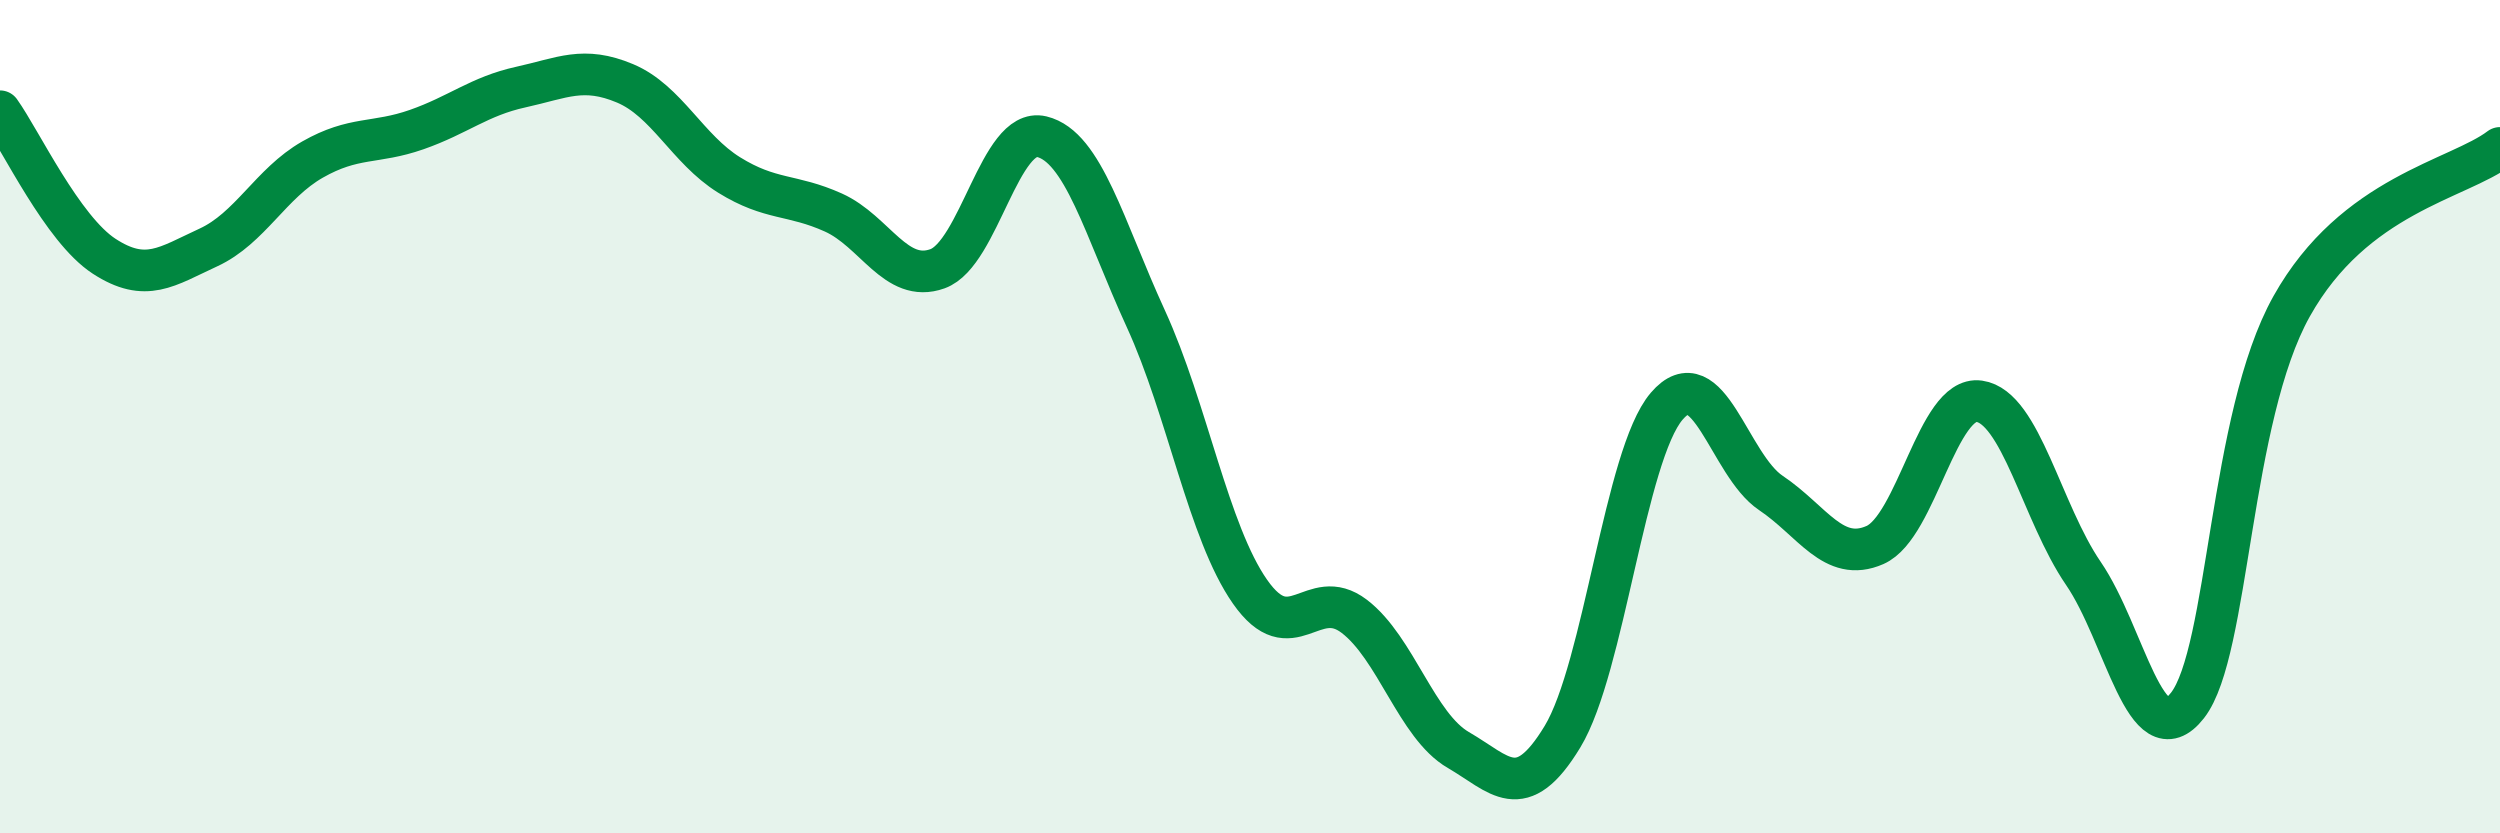
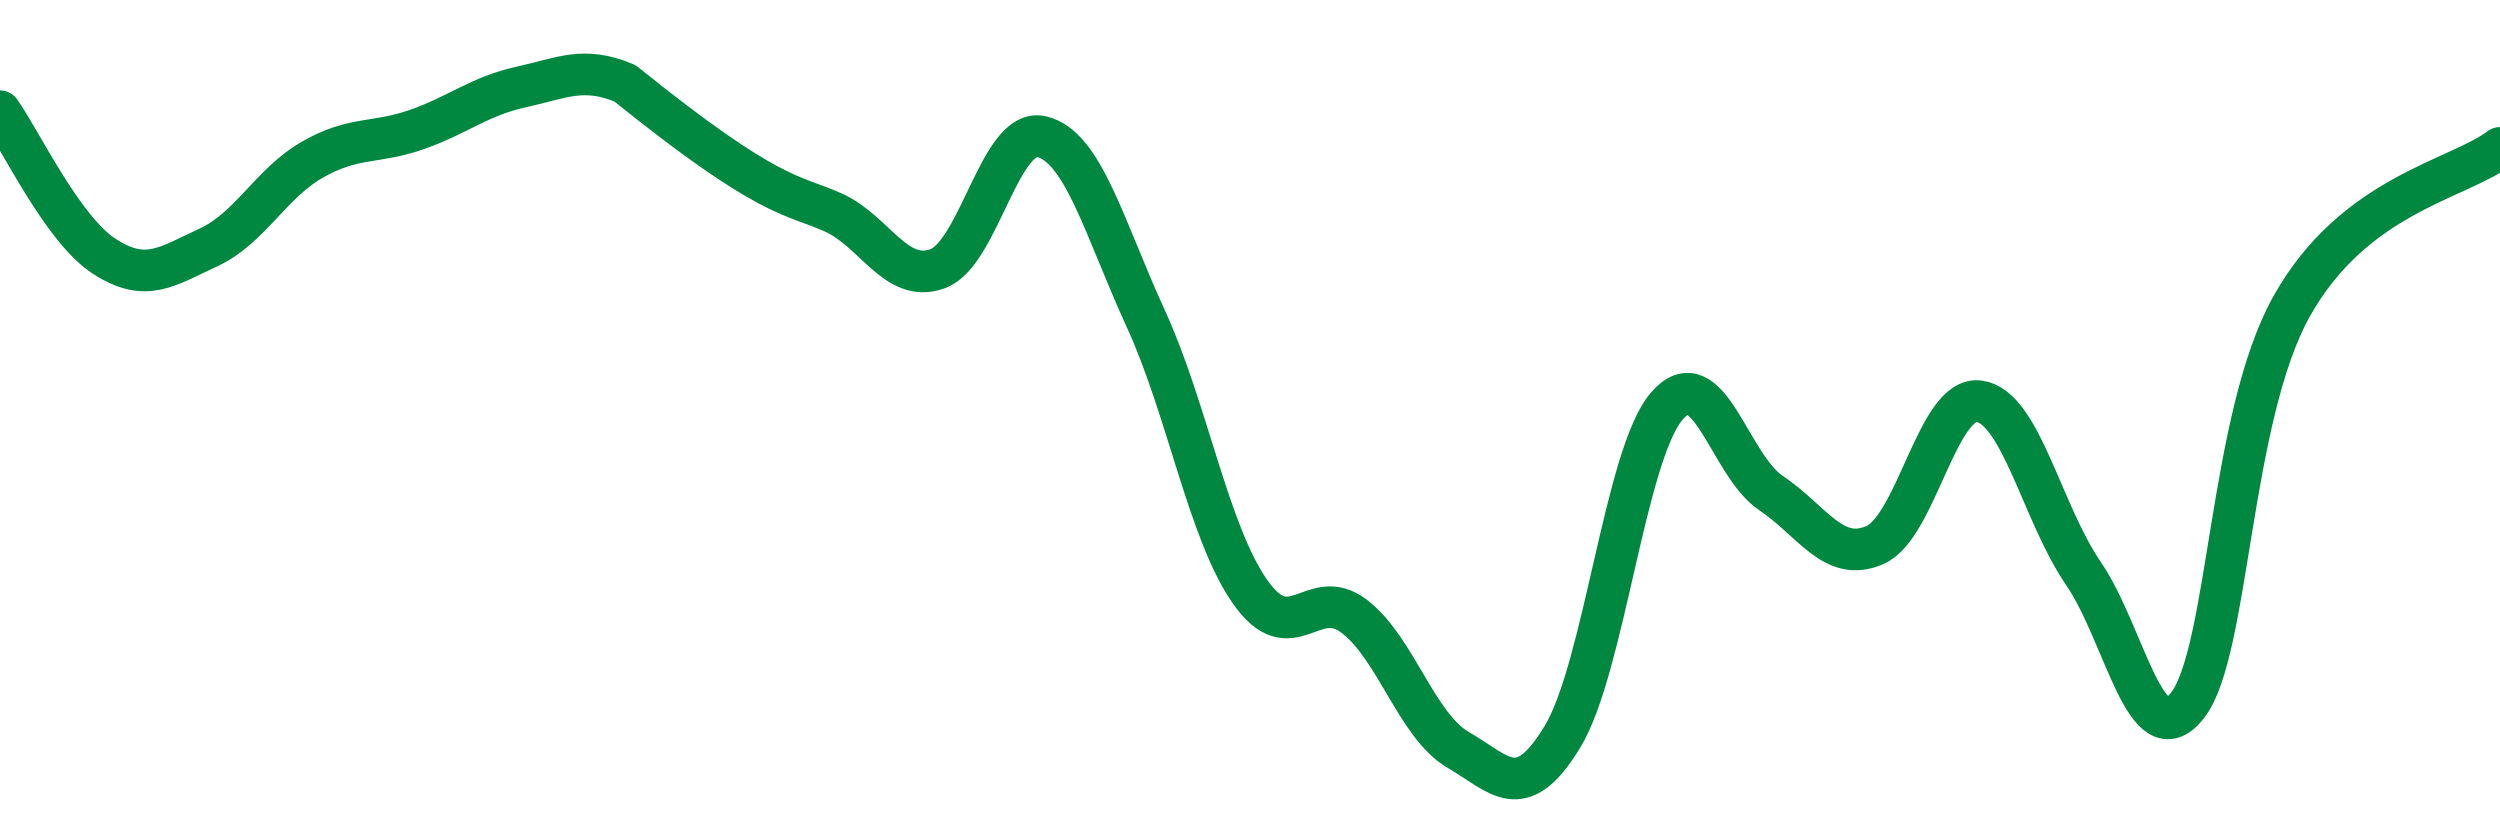
<svg xmlns="http://www.w3.org/2000/svg" width="60" height="20" viewBox="0 0 60 20">
-   <path d="M 0,2.67 C 0.5,3.37 1.5,5.5 2.5,6.15 C 3.5,6.8 4,6.4 5,5.94 C 6,5.48 6.5,4.4 7.5,3.83 C 8.5,3.26 9,3.46 10,3.11 C 11,2.76 11.5,2.31 12.5,2.09 C 13.5,1.87 14,1.58 15,2 C 16,2.42 16.5,3.58 17.5,4.2 C 18.5,4.82 19,4.65 20,5.1 C 21,5.55 21.5,6.81 22.5,6.45 C 23.5,6.09 24,3.04 25,3.28 C 26,3.52 26.5,5.47 27.5,7.65 C 28.5,9.83 29,12.77 30,14.2 C 31,15.63 31.5,14.03 32.5,14.79 C 33.5,15.55 34,17.42 35,18 C 36,18.58 36.5,19.33 37.5,17.68 C 38.5,16.03 39,10.92 40,9.75 C 41,8.58 41.5,11.16 42.5,11.83 C 43.5,12.5 44,13.52 45,13.08 C 46,12.64 46.5,9.49 47.5,9.63 C 48.5,9.77 49,12.3 50,13.76 C 51,15.22 51.5,18.21 52.5,16.93 C 53.5,15.65 53.5,10.03 55,7.35 C 56.5,4.67 59,4.31 60,3.55L60 20L0 20Z" fill="#008740" opacity="0.1" stroke-linecap="round" stroke-linejoin="round" />
-   <path d="M 0,2.67 C 0.5,3.37 1.5,5.5 2.5,6.15 C 3.5,6.8 4,6.4 5,5.94 C 6,5.48 6.5,4.4 7.5,3.83 C 8.5,3.26 9,3.46 10,3.11 C 11,2.76 11.5,2.31 12.5,2.09 C 13.5,1.87 14,1.58 15,2 C 16,2.42 16.5,3.58 17.5,4.2 C 18.5,4.82 19,4.65 20,5.1 C 21,5.55 21.5,6.81 22.5,6.45 C 23.5,6.09 24,3.04 25,3.28 C 26,3.52 26.5,5.47 27.5,7.65 C 28.5,9.83 29,12.77 30,14.2 C 31,15.63 31.5,14.03 32.5,14.79 C 33.5,15.55 34,17.42 35,18 C 36,18.58 36.5,19.33 37.5,17.68 C 38.5,16.03 39,10.92 40,9.75 C 41,8.58 41.5,11.16 42.5,11.83 C 43.5,12.5 44,13.52 45,13.08 C 46,12.64 46.5,9.49 47.5,9.63 C 48.5,9.77 49,12.3 50,13.76 C 51,15.22 51.5,18.21 52.5,16.93 C 53.5,15.65 53.5,10.03 55,7.35 C 56.5,4.67 59,4.31 60,3.55" stroke="#008740" stroke-width="1" fill="none" stroke-linecap="round" stroke-linejoin="round" />
+   <path d="M 0,2.67 C 0.5,3.37 1.5,5.5 2.5,6.15 C 3.5,6.8 4,6.4 5,5.94 C 6,5.48 6.5,4.4 7.5,3.83 C 8.5,3.26 9,3.46 10,3.11 C 11,2.76 11.5,2.31 12.5,2.09 C 13.5,1.87 14,1.58 15,2 C 18.5,4.82 19,4.65 20,5.1 C 21,5.55 21.5,6.81 22.5,6.45 C 23.5,6.09 24,3.04 25,3.28 C 26,3.52 26.5,5.47 27.5,7.65 C 28.5,9.83 29,12.77 30,14.2 C 31,15.63 31.5,14.03 32.5,14.79 C 33.5,15.55 34,17.42 35,18 C 36,18.58 36.5,19.33 37.5,17.68 C 38.5,16.03 39,10.92 40,9.75 C 41,8.58 41.5,11.16 42.5,11.83 C 43.5,12.5 44,13.52 45,13.08 C 46,12.64 46.5,9.49 47.5,9.63 C 48.5,9.77 49,12.3 50,13.76 C 51,15.22 51.5,18.21 52.5,16.93 C 53.5,15.65 53.5,10.03 55,7.35 C 56.5,4.67 59,4.31 60,3.55" stroke="#008740" stroke-width="1" fill="none" stroke-linecap="round" stroke-linejoin="round" />
</svg>